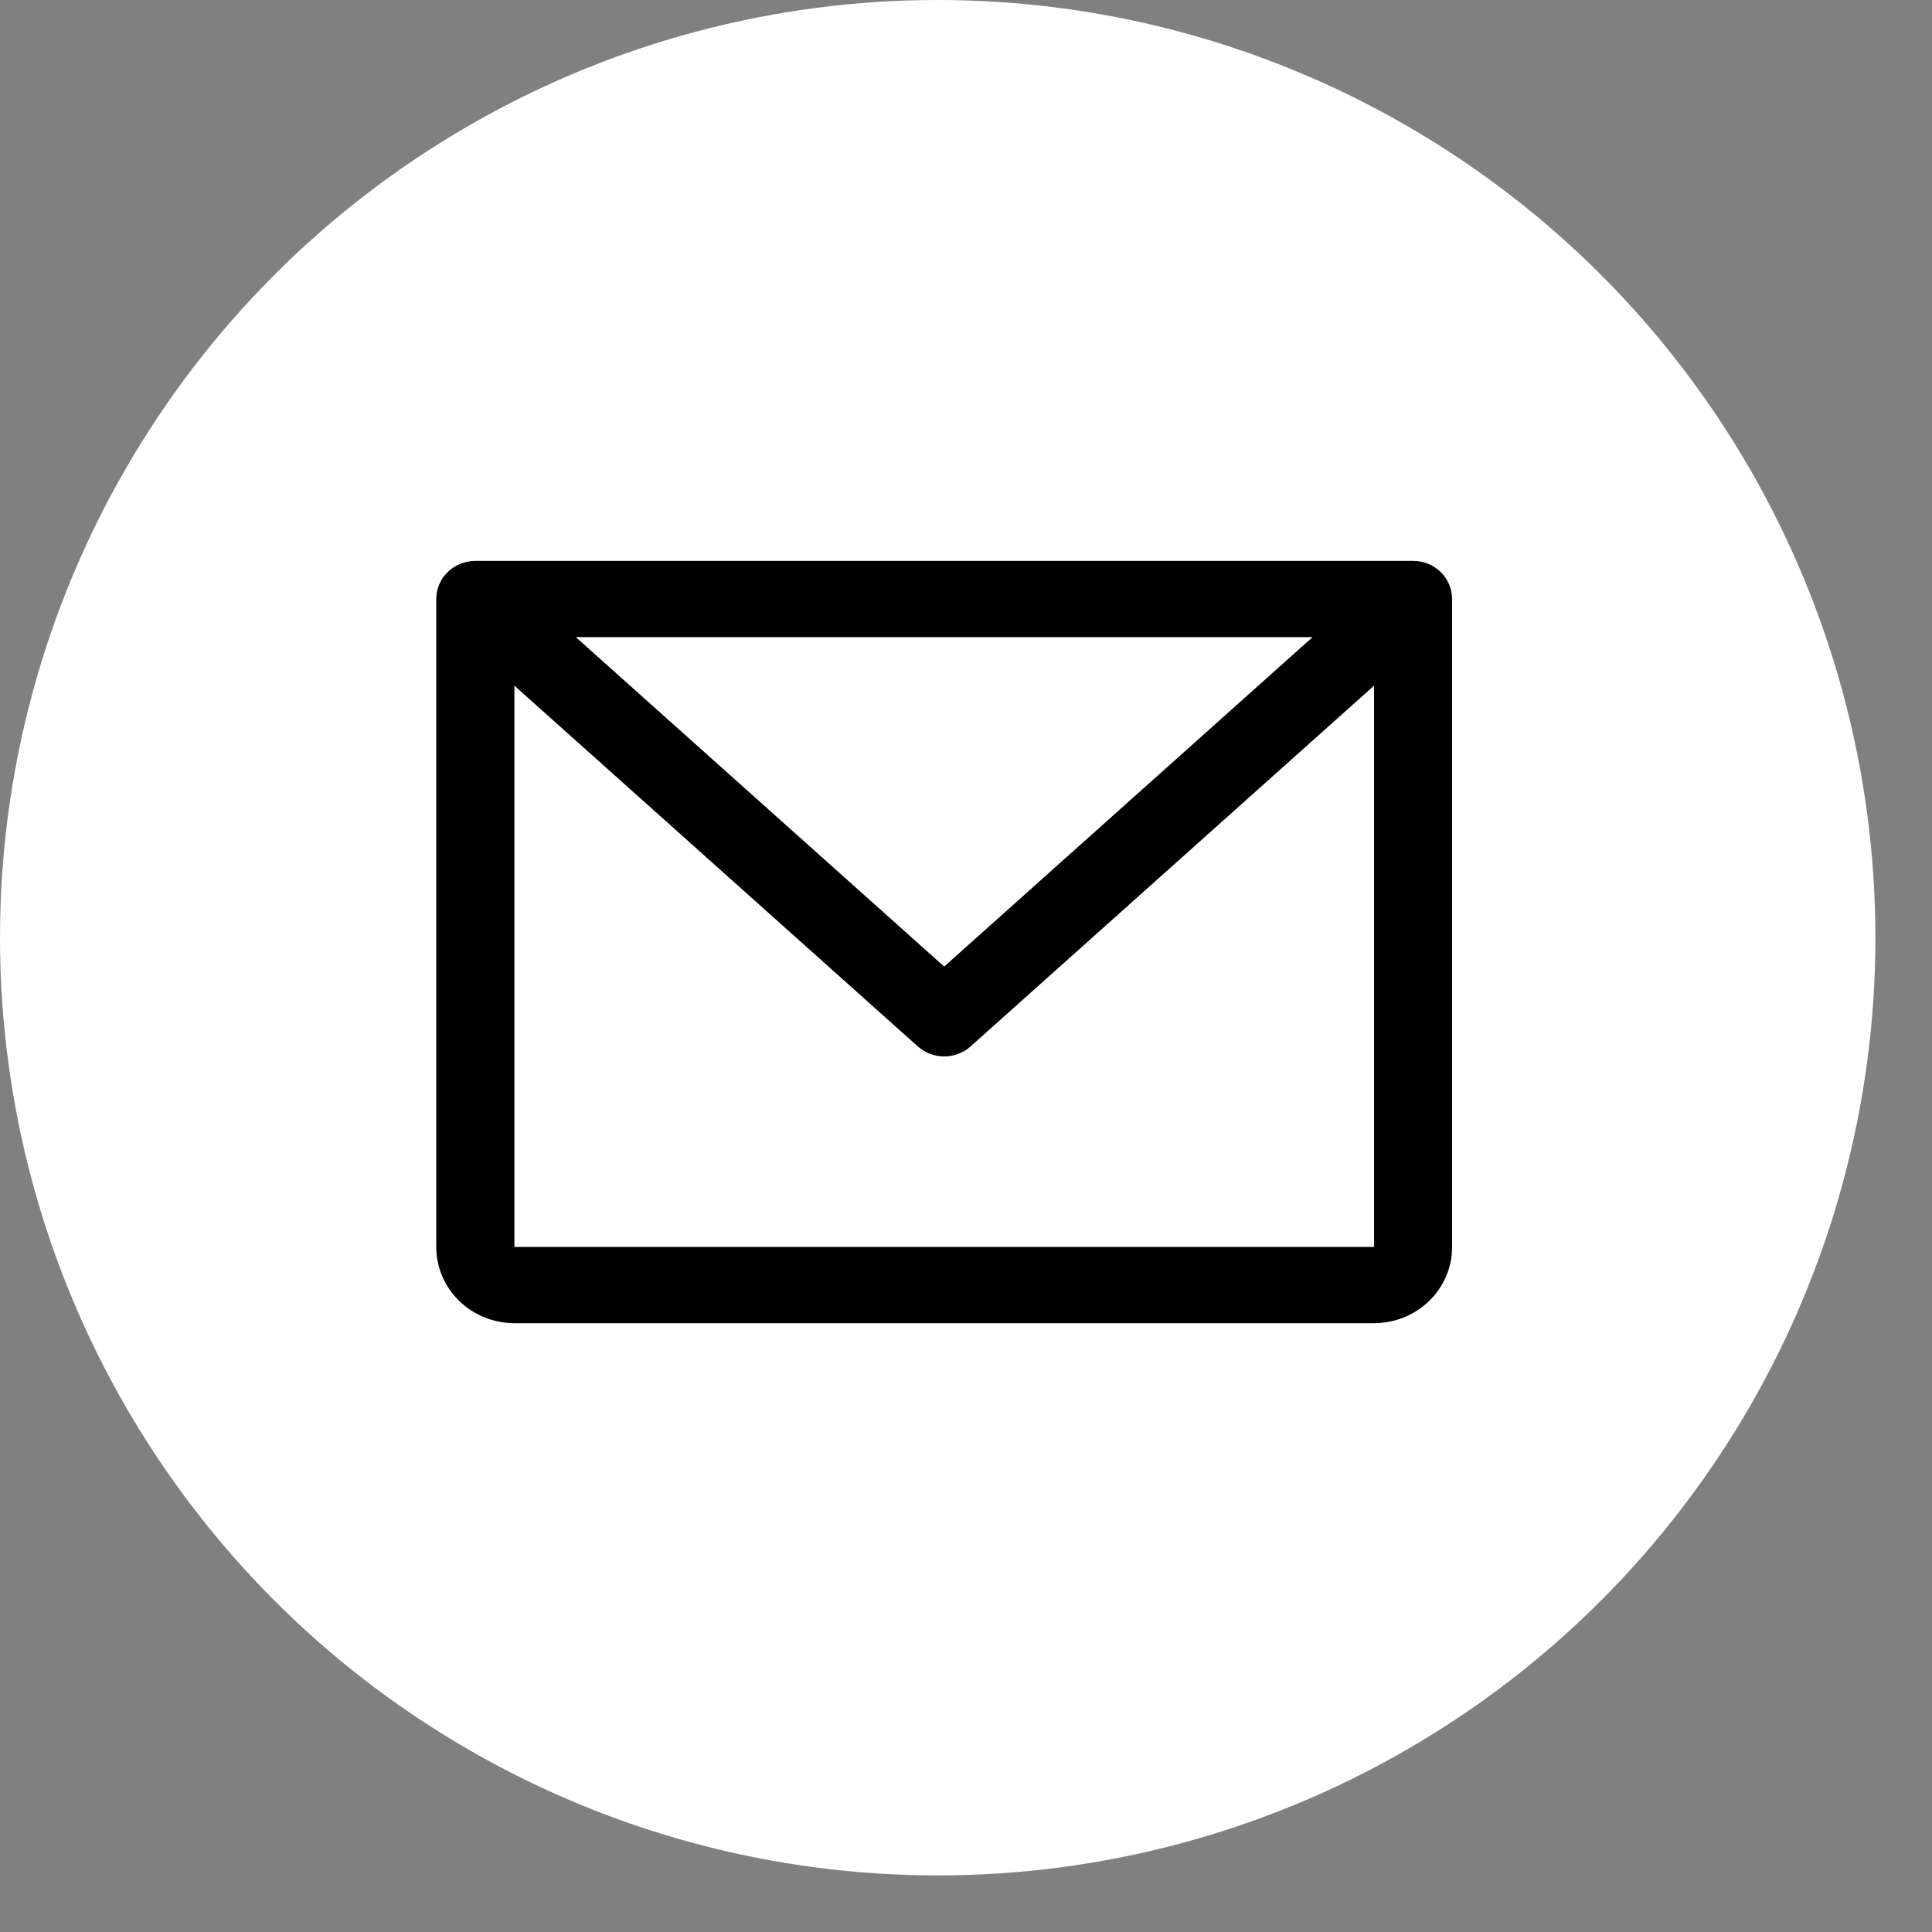
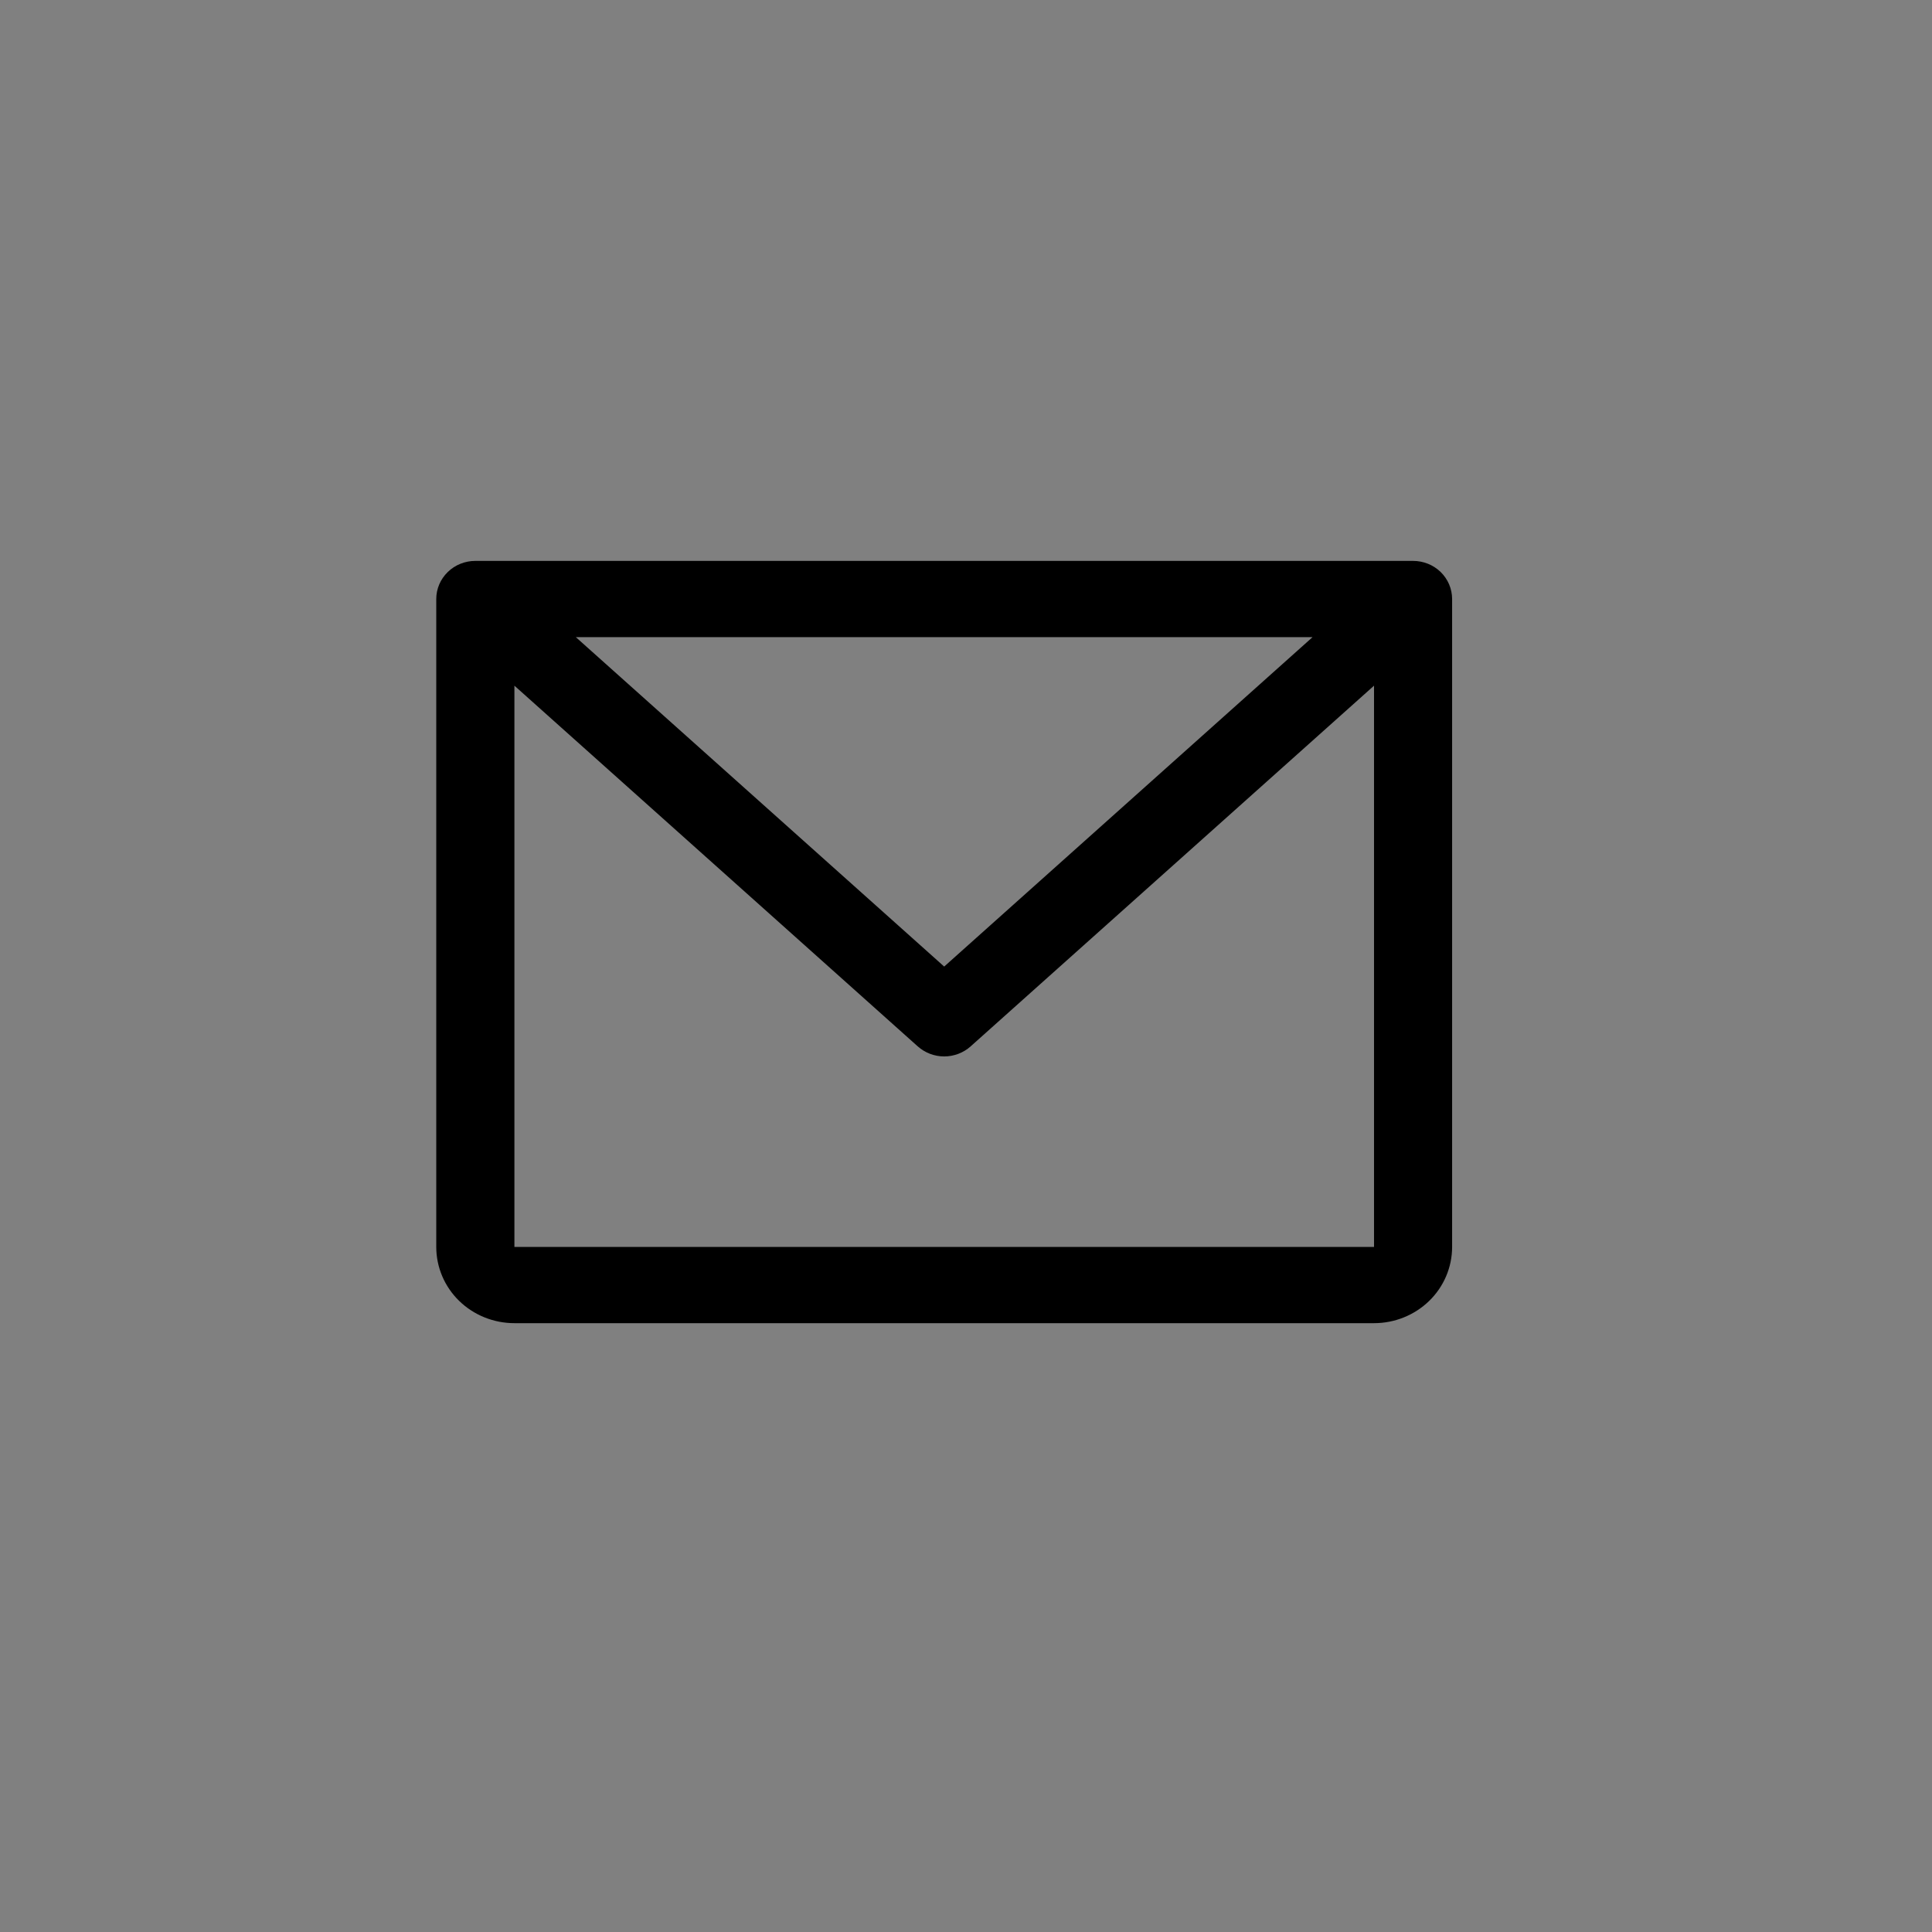
<svg xmlns="http://www.w3.org/2000/svg" width="31" height="31" viewBox="0 0 31 31" fill="none">
  <rect x="0" y="0" width="31" height="31" fill="#808080" stroke="none" />
-   <circle cx="15.046" cy="15.046" r="15.046" fill="white" />
  <path d="M22.673 9H7.627C7.461 9 7.301 9.064 7.184 9.179C7.066 9.294 7 9.449 7 9.612V20.008C7 20.332 7.132 20.644 7.367 20.873C7.602 21.102 7.921 21.231 8.254 21.231H22.047C22.379 21.231 22.698 21.102 22.933 20.873C23.168 20.644 23.3 20.332 23.3 20.008V9.612C23.3 9.449 23.234 9.294 23.117 9.179C22.999 9.064 22.84 9 22.673 9ZM21.061 10.223L15.15 15.509L9.239 10.223H21.061ZM22.047 20.008H8.254V11.002L14.726 16.79C14.842 16.893 14.993 16.951 15.15 16.951C15.307 16.951 15.459 16.893 15.574 16.79L22.047 11.002V20.008Z" fill="black" />
</svg>